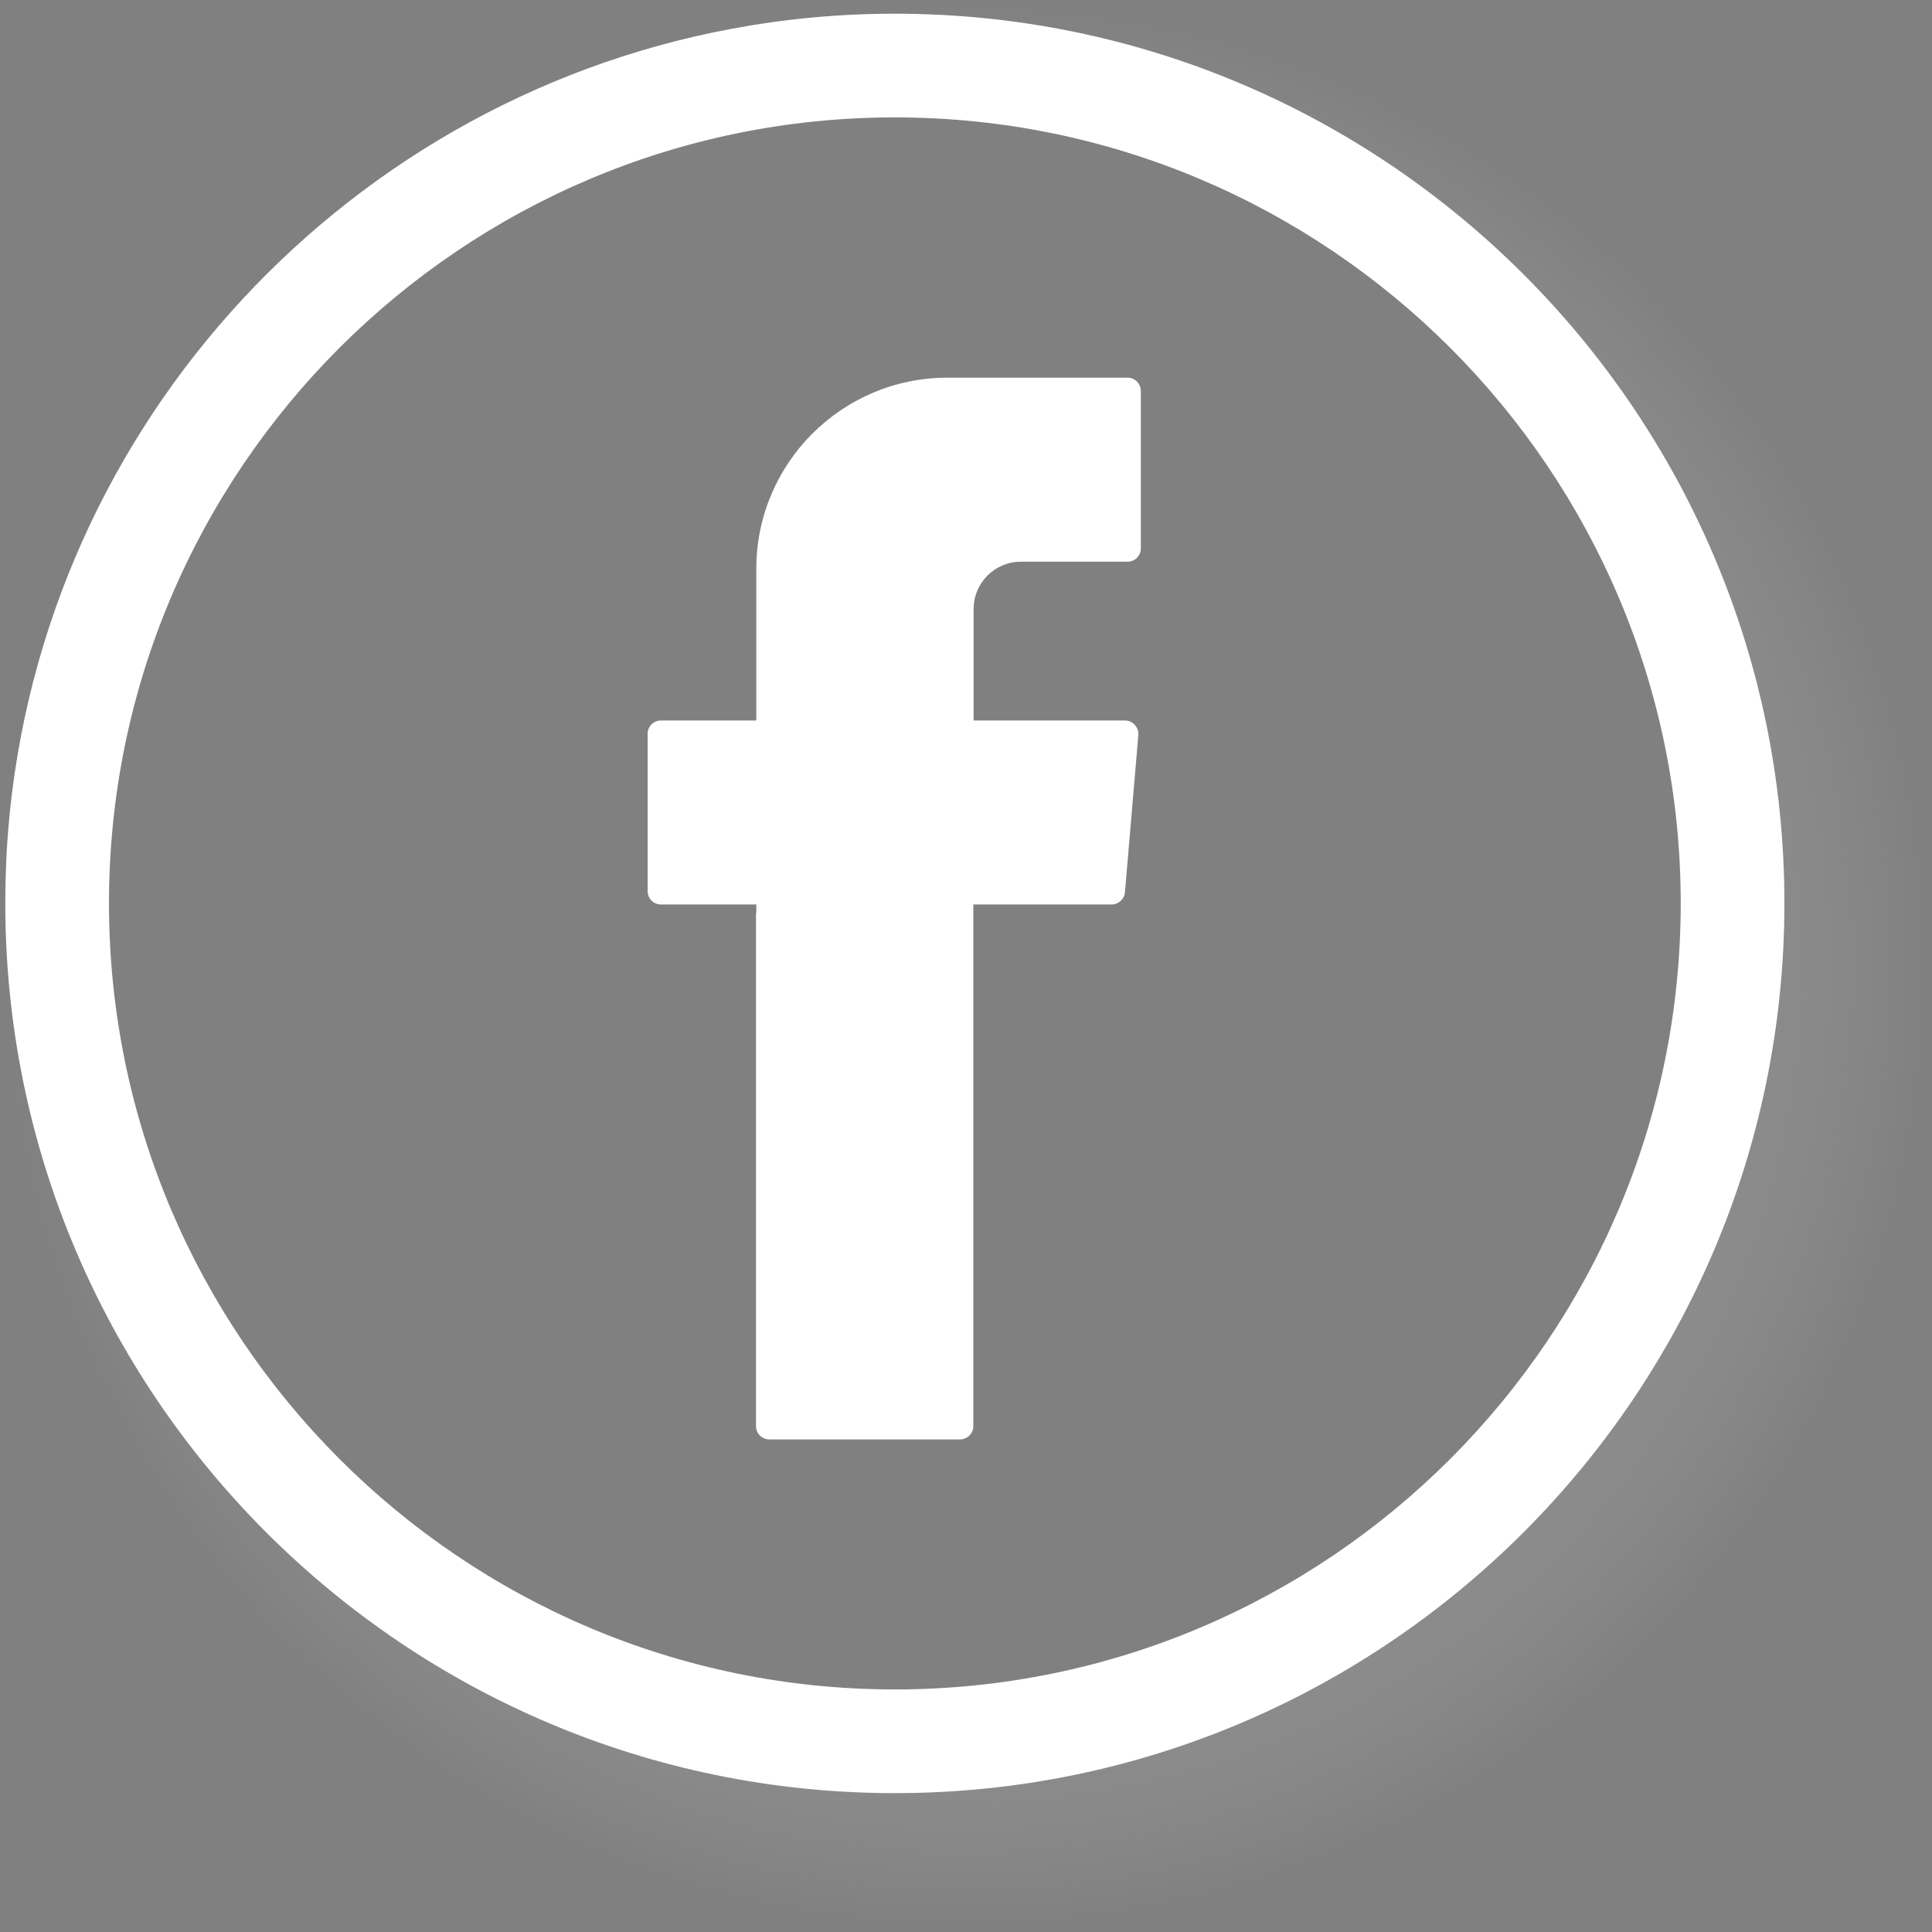
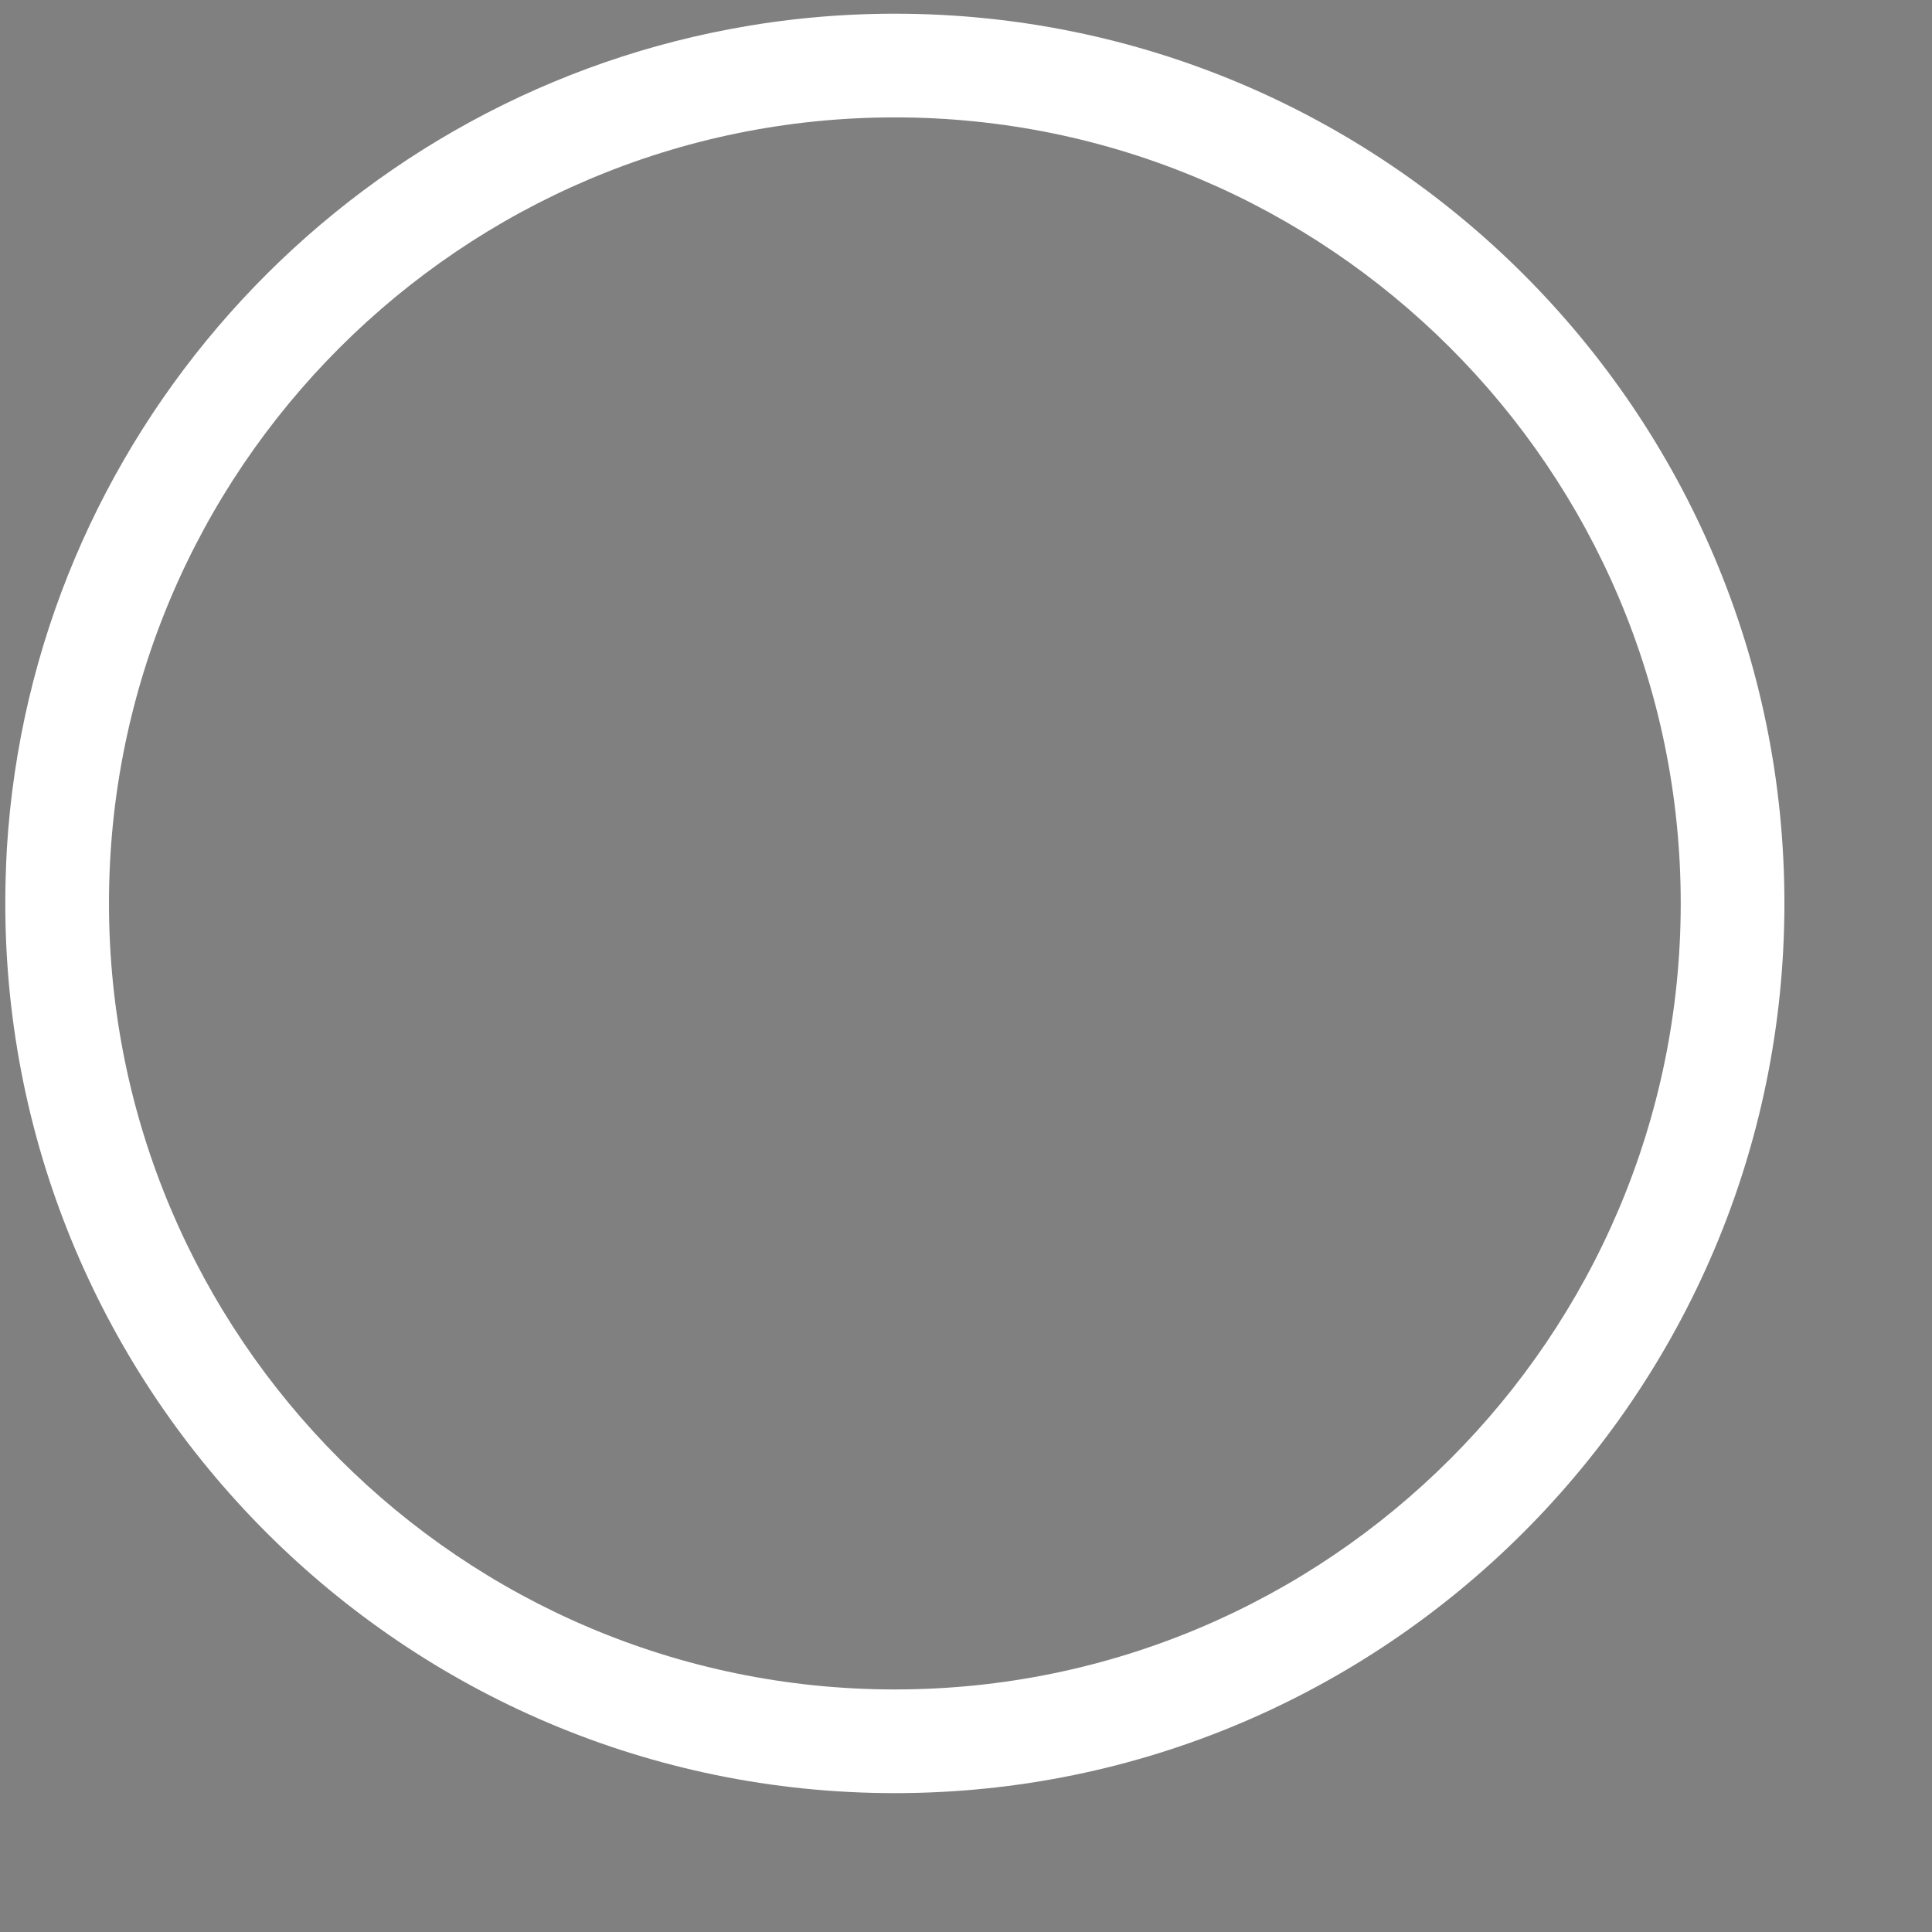
<svg xmlns="http://www.w3.org/2000/svg" viewBox="0 0 62.05 62.05">
  <rect x="0" y="0" width="62.05" height="62.05" fill="#808080" stroke="none" />
  <defs>
    <style>
      .cls-1, .cls-2 {
        fill: #fff;
      }

      .cls-2 {
        fill-rule: evenodd;
      }

      .cls-3 {
        fill: url(#Degradado_sin_nombre_44);
        mix-blend-mode: multiply;
        opacity: .8;
      }

      .cls-4 {
        isolation: isolate;
      }
    </style>
    <radialGradient id="Degradado_sin_nombre_44" data-name="Degradado sin nombre 44" cx="31.02" cy="31.02" fx="31.02" fy="31.02" r="31.02" gradientUnits="userSpaceOnUse">
      <stop offset="0" stop-color="#010101" />
      <stop offset="1" stop-color="#fff" stop-opacity="0" />
    </radialGradient>
  </defs>
  <g class="cls-4">
    <g id="Capa_2" data-name="Capa 2">
      <g id="Modo_de_aislamiento" data-name="Modo de aislamiento">
        <g>
-           <path class="cls-3" d="M31.02,0c-2.6,0-5.14.32-7.55.93C11.16,4,1.78,14.43.22,27.26c-.15,1.23-.22,2.49-.22,3.76,0,17.14,13.89,31.02,31.02,31.02s31.02-13.89,31.02-31.02S48.15,0,31.02,0ZM28.74,3.77c13.92,0,25.24,11.32,25.24,25.24s-11.32,25.25-25.24,25.25S3.5,42.93,3.5,29.01,14.83,3.77,28.74,3.77Z" />
          <path class="cls-1" d="M28.74.44c-1.81,0-3.57.17-5.27.49C10.78,3.31,1.02,14.1.22,27.26c-.03.57-.05,1.16-.05,1.75,0,15.76,12.81,28.58,28.57,28.58s28.57-12.82,28.57-28.58S44.5.44,28.74.44ZM28.74,54.26c-13.92,0-25.24-11.33-25.24-25.25S14.83,3.77,28.74,3.77s25.24,11.32,25.24,25.24-11.32,25.25-25.24,25.25Z" />
-           <path class="cls-2" d="M24.28,29.32v16.48c0,.24.19.43.43.43h6.12c.24,0,.43-.19.43-.43v-16.75h4.44c.22,0,.41-.17.43-.39l.43-5.05c.02-.25-.18-.47-.43-.47h-4.86v-3.58c0-.84.68-1.52,1.52-1.52h3.42c.24,0,.43-.19.43-.43v-5.05c0-.24-.19-.43-.43-.43h-5.78c-3.39,0-6.14,2.75-6.14,6.14v4.87h-3.06c-.24,0-.43.19-.43.43v5.05c0,.24.19.43.43.43h3.06v.27Z" />
        </g>
      </g>
    </g>
  </g>
</svg>